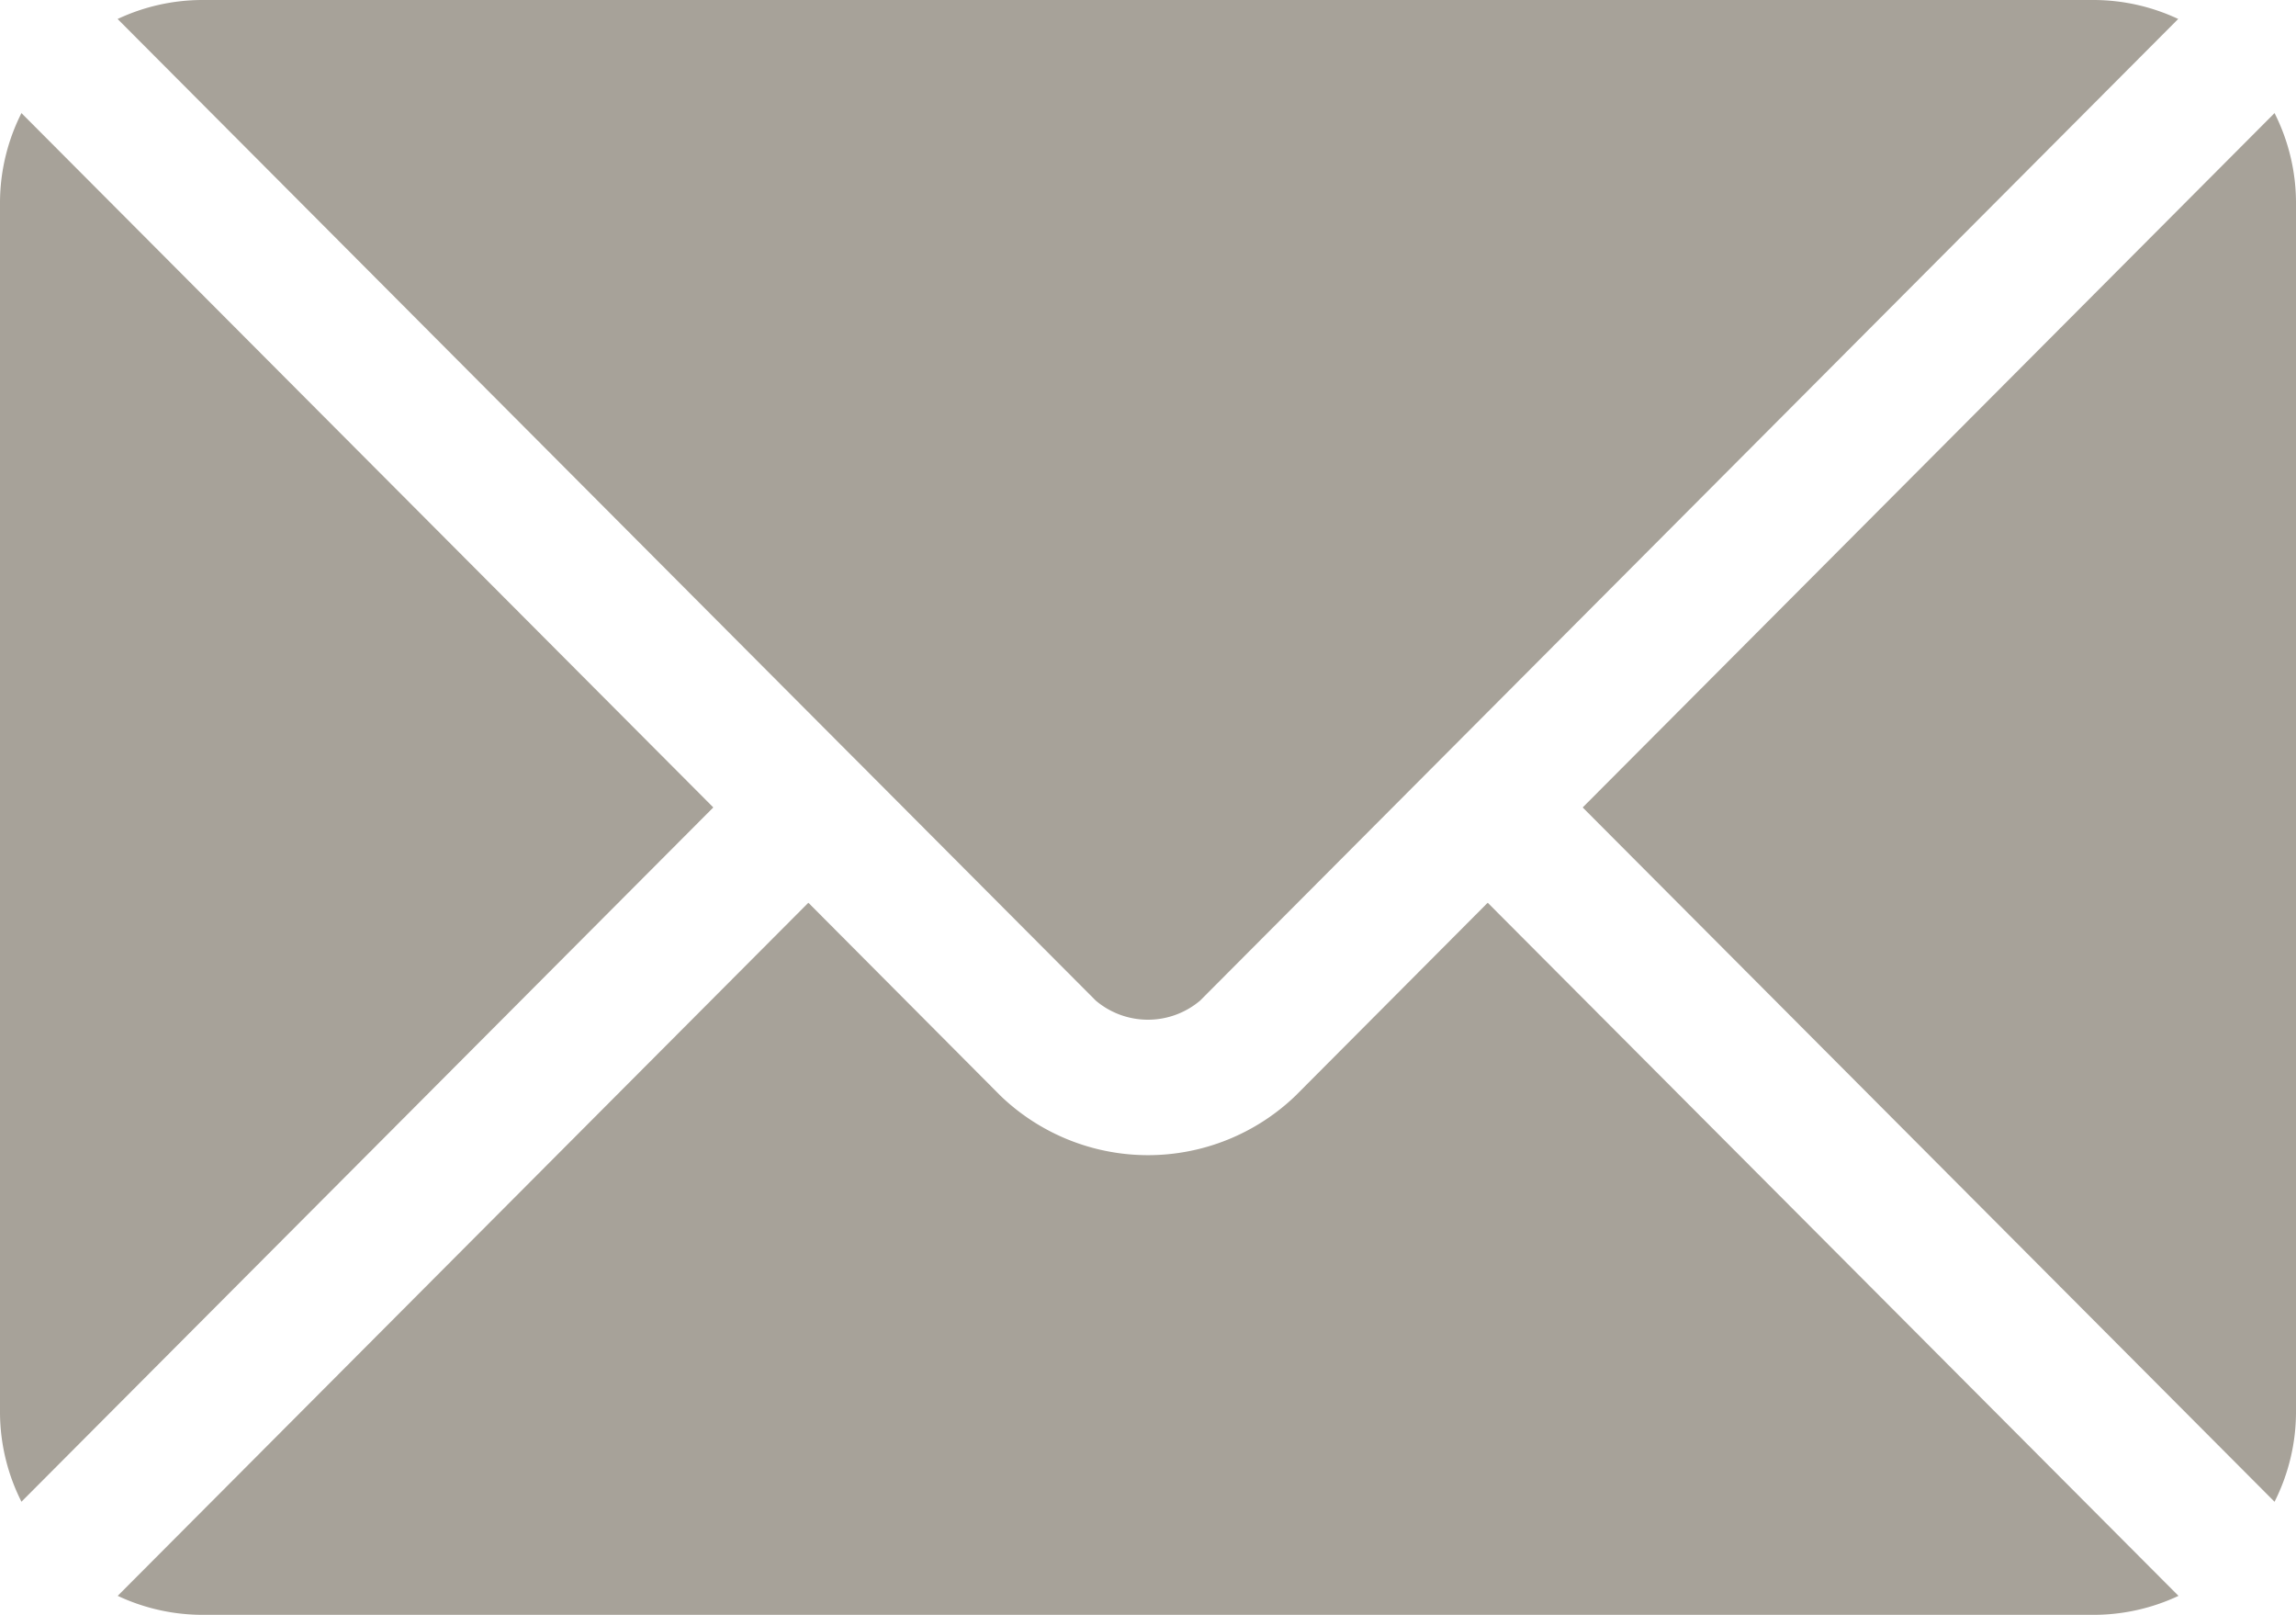
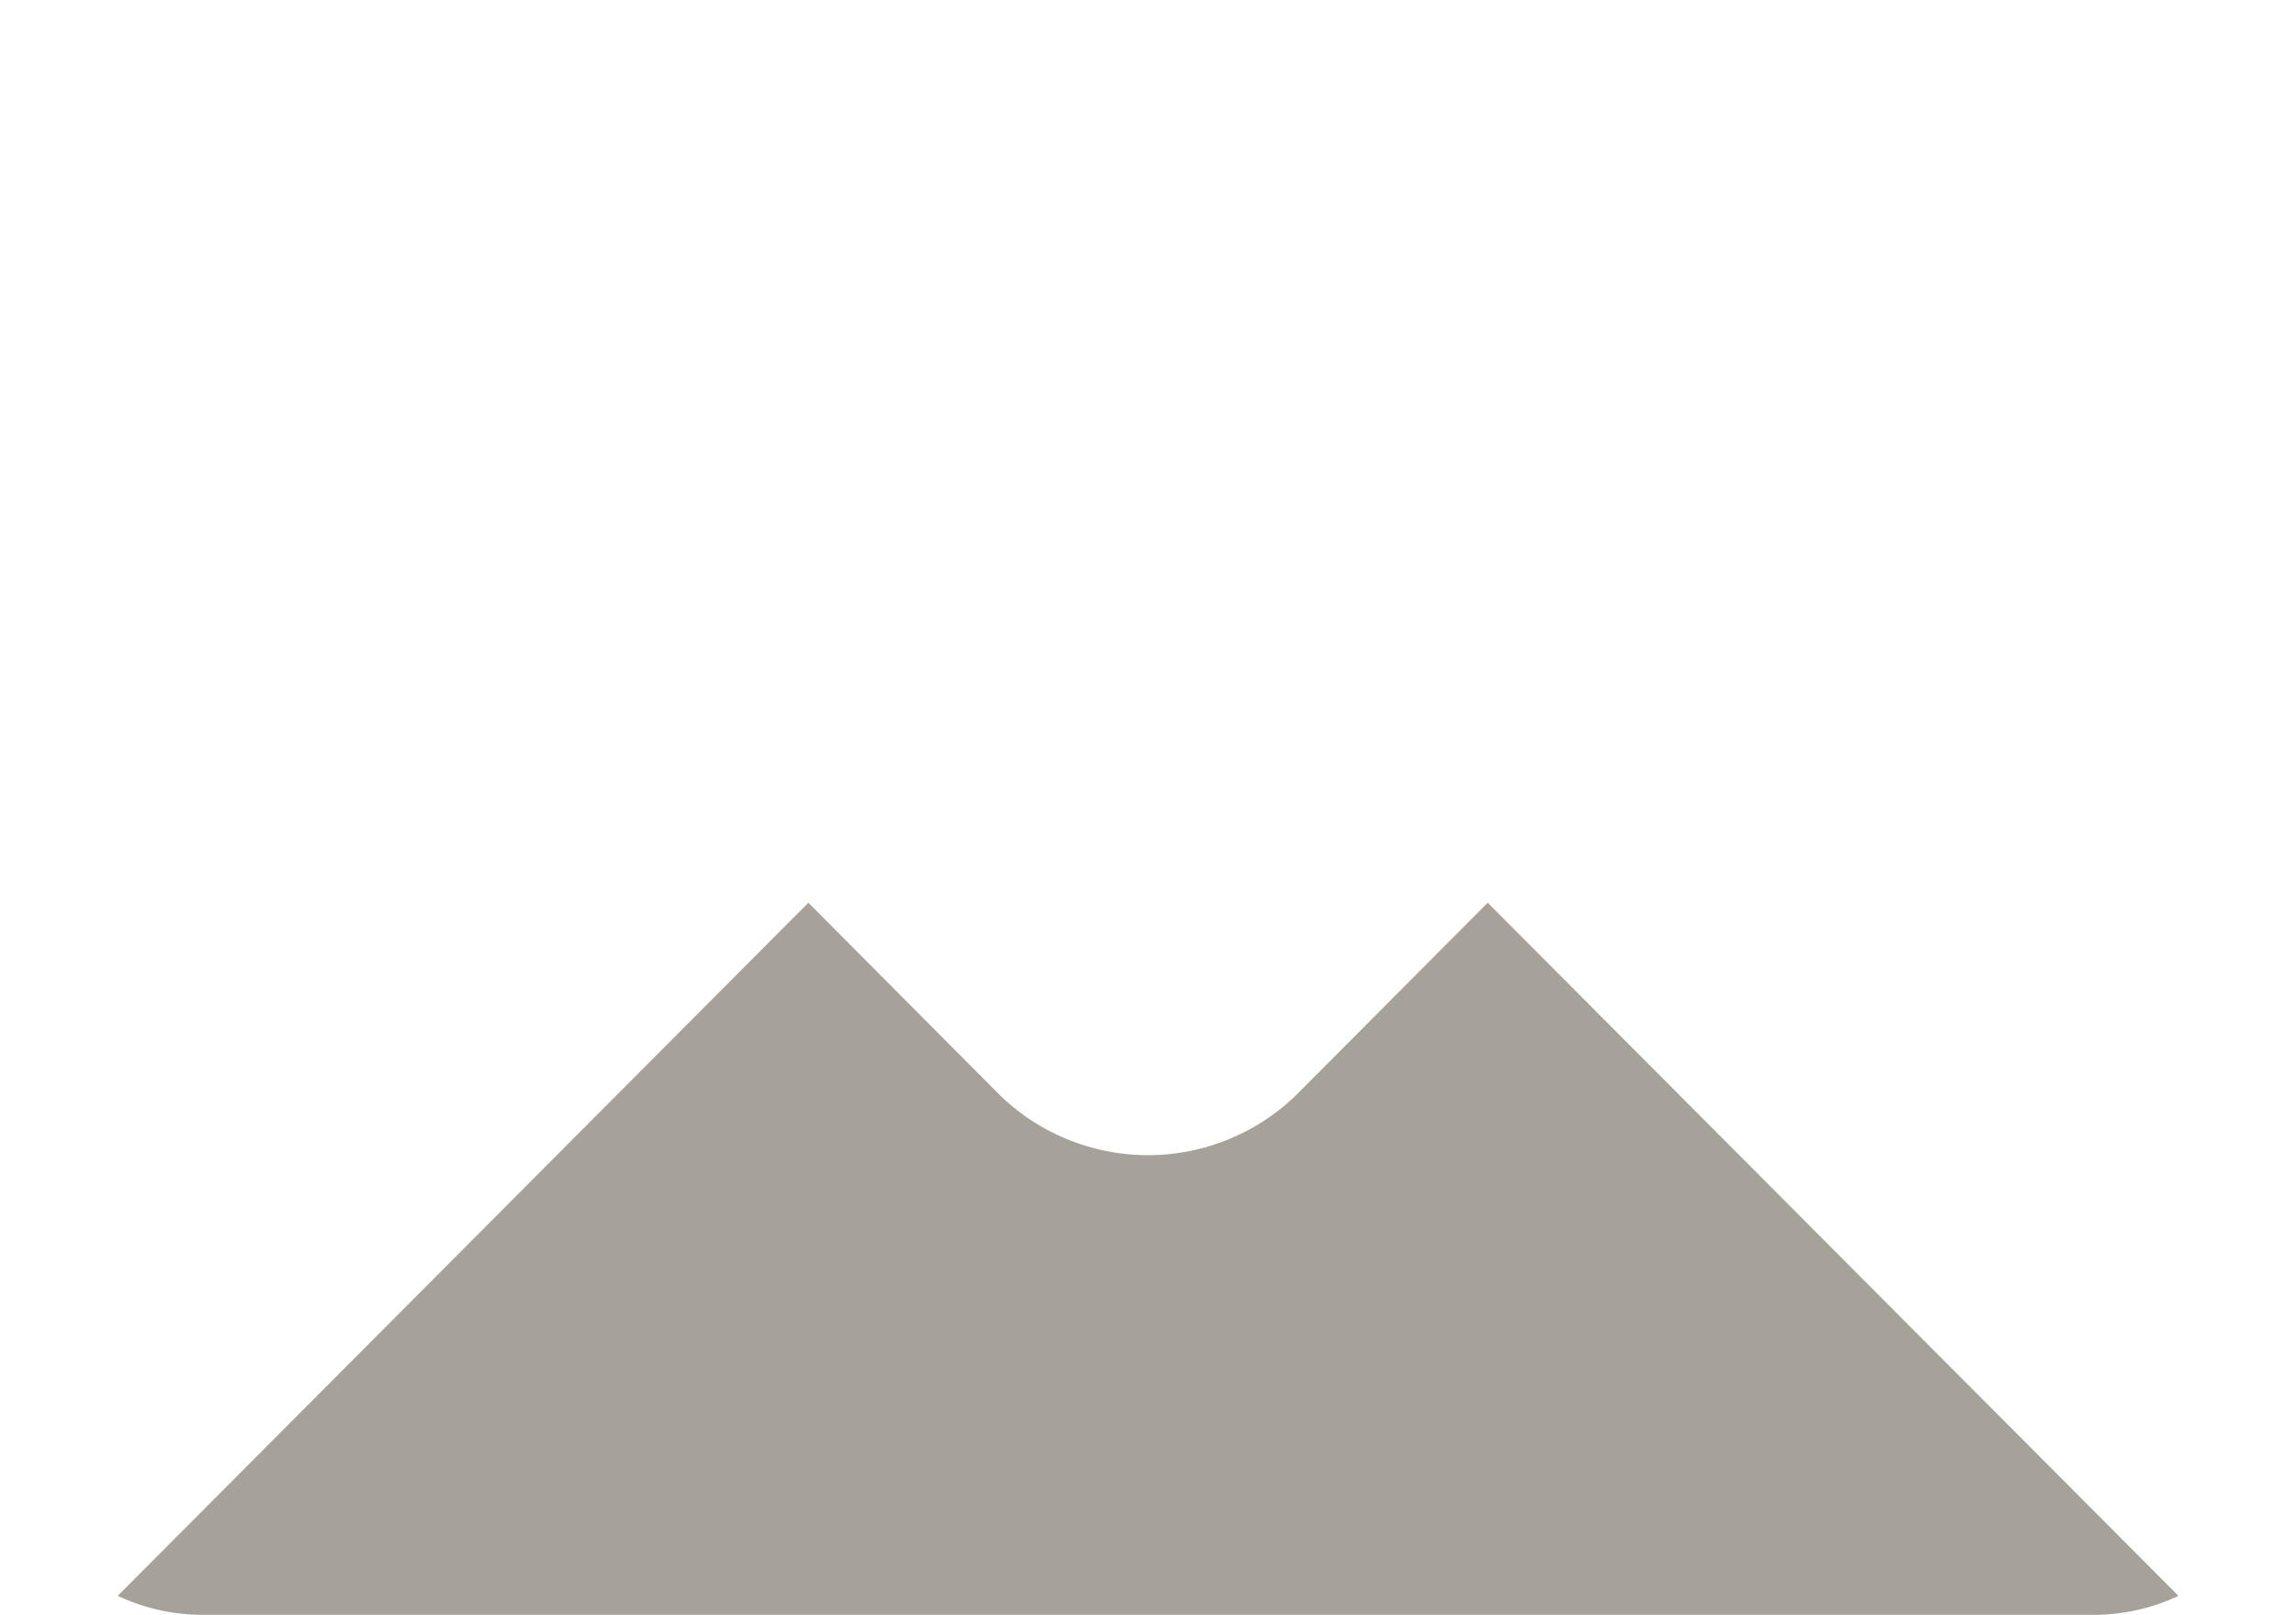
<svg xmlns="http://www.w3.org/2000/svg" width="102.29" height="71.923" viewBox="0 0 102.29 71.923">
  <g id="email" transform="translate(0 -76)">
    <g id="Group_578" data-name="Group 578" transform="translate(5.24 116.207)">
      <g id="Group_577" data-name="Group 577">
        <path id="Path_156" data-name="Path 156" d="M87.266,277.251l-8.567,8.6a9.483,9.483,0,0,1-13.136,0L57,277.251l-30.77,30.87a8.9,8.9,0,0,0,3.751.846h84.309a8.894,8.894,0,0,0,3.75-.845Z" transform="translate(-26.226 -277.251)" fill="#a7a299" />
      </g>
    </g>
    <g id="Group_580" data-name="Group 580" transform="translate(5.24 76)">
      <g id="Group_579" data-name="Group 579">
-         <path id="Path_157" data-name="Path 157" d="M114.288,76H29.978a8.9,8.9,0,0,0-3.75.846l32.88,32.989.007,0a.01.01,0,0,1,0,.005l10.691,10.726a3.6,3.6,0,0,0,4.649,0l10.689-10.725a.039.039,0,0,1,0-.007l.007,0,32.879-32.989A8.894,8.894,0,0,0,114.288,76Z" transform="translate(-26.228 -76)" fill="#a7a299" />
-       </g>
+         </g>
    </g>
    <g id="Group_582" data-name="Group 582" transform="translate(0 81.037)">
      <g id="Group_581" data-name="Group 581">
-         <path id="Path_158" data-name="Path 158" d="M.956,101.212A8.88,8.88,0,0,0,0,105.165v53.942a8.877,8.877,0,0,0,.956,3.953l30.823-30.923Z" transform="translate(0 -101.212)" fill="#a7a299" />
-       </g>
+         </g>
    </g>
    <g id="Group_584" data-name="Group 584" transform="translate(70.511 81.037)">
      <g id="Group_583" data-name="Group 583">
-         <path id="Path_159" data-name="Path 159" d="M383.756,101.21l-30.823,30.926,30.823,30.924a8.881,8.881,0,0,0,.956-3.954V105.164A8.881,8.881,0,0,0,383.756,101.21Z" transform="translate(-352.933 -101.21)" fill="#a7a299" />
-       </g>
+         </g>
    </g>
  </g>
</svg>